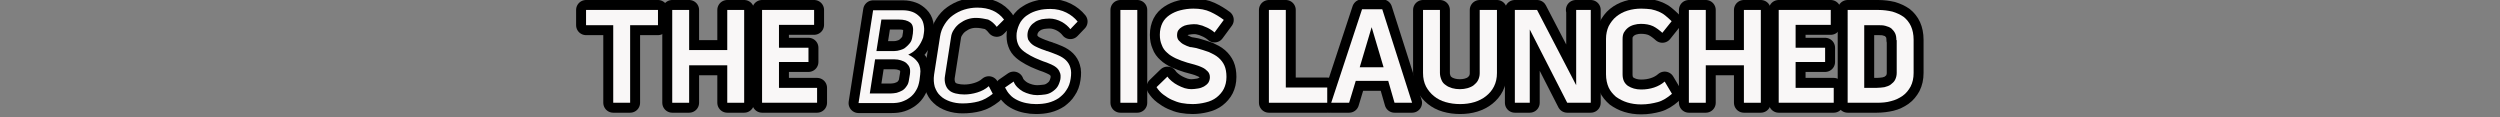
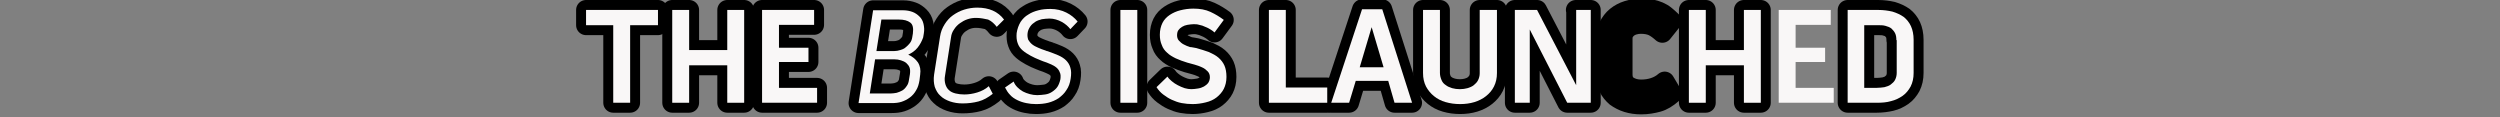
<svg xmlns="http://www.w3.org/2000/svg" version="1.1" id="Capa_1" x="0px" y="0px" viewBox="0 0 754.2 35.4" style="enable-background:new 0 0 754.2 35.4;" xml:space="preserve">
  <rect x="0" y="0" width="754.2" height="35.4" fill="#808080" stroke="none" />
  <style type="text/css">
	.st0{stroke:#000000;stroke-width:6;stroke-linecap:round;stroke-linejoin:round;stroke-miterlimit:10;}
	.st1{fill:#F9F7F7;}
</style>
  <g>
    <g>
      <path class="st0" d="M176.8,7.6V3h21.7v4.6h-8.4V31h-5.1V7.6L176.8,7.6z" />
      <path class="st0" d="M219.4,3h5.1v28h-5.1V19.7h-11.5V31h-5.1V3h5.1v12.1h11.5V3z" />
      <path class="st0" d="M235,18.8v7.7h11.5V31h-16.6V3h15.7v4.5H235v6.9h8.9v4.3H235z" />
      <path class="st0" d="M276.8,14.4c-0.8,1-1.8,1.6-2.8,2.1c1.2,0.5,2.2,1.3,2.9,2.3c0.7,1.1,0.9,2.3,0.7,3.7l-0.2,1.7    c-0.2,1.2-0.5,2.2-1,3c-0.5,0.9-1.1,1.6-1.9,2.2c-0.8,0.6-1.6,1-2.5,1.3c-0.9,0.3-1.9,0.4-3,0.4h-10l4.4-28h9.1c1,0,2,0.2,2.8,0.5    c0.8,0.3,1.5,0.8,2.1,1.4c0.6,0.6,1,1.3,1.2,2.2c0.2,0.9,0.3,1.8,0.1,2.9l-0.2,1.2C278.1,12.4,277.6,13.4,276.8,14.4z M274.5,22.4    c0.1-0.8,0.1-1.4-0.1-2c-0.2-0.6-0.6-1-1-1.4c-0.5-0.4-1-0.6-1.6-0.8c-0.6-0.2-1.3-0.3-2-0.3H264l-1.6,10.3h6.3    c0.6,0,1.2-0.1,1.8-0.2c0.6-0.2,1.2-0.4,1.7-0.7c0.5-0.3,0.9-0.7,1.3-1.3c0.4-0.5,0.6-1.1,0.7-1.8L274.5,22.4z M264.4,15.4h5.4    c0.6,0,1.2-0.1,1.8-0.3c0.6-0.2,1.2-0.4,1.6-0.8c0.5-0.4,0.9-0.8,1.3-1.3c0.4-0.5,0.6-1.1,0.7-1.7l0.2-1.2c0.2-1.6,0-2.7-0.8-3.3    c-0.8-0.6-1.9-0.9-3.4-0.9h-5.3L264.4,15.4z" />
      <path class="st0" d="M294.5,5.4c-0.9,0-1.7,0.1-2.6,0.4c-0.9,0.3-1.6,0.7-2.3,1.2c-0.7,0.5-1.3,1.1-1.8,1.9    c-0.5,0.7-0.8,1.5-0.9,2.4l-1.8,11.5c-0.2,1-0.1,1.9,0.1,2.6c0.2,0.7,0.6,1.4,1.1,1.8c0.5,0.5,1.2,0.8,2,1    c0.8,0.2,1.7,0.3,2.6,0.3c1.3,0,2.6-0.2,3.9-0.6c1.3-0.4,2.5-1,3.5-1.9l1.2,2.3c-1.4,1.1-2.8,1.9-4.3,2.3    c-1.5,0.4-3.1,0.6-4.8,0.6c-1.4,0-2.6-0.2-3.8-0.6c-1.1-0.4-2.1-0.9-2.9-1.7c-0.8-0.7-1.3-1.6-1.7-2.7c-0.3-1.1-0.4-2.3-0.2-3.7    l1.8-11.5c0.2-1.4,0.7-2.6,1.4-3.7c0.7-1.1,1.5-2,2.5-2.7c1-0.7,2.1-1.3,3.4-1.7c1.3-0.4,2.6-0.6,3.9-0.6c3.6,0,6.3,1.2,8.1,3.6    l-2.2,2.2c-0.7-0.9-1.5-1.7-2.6-2.2C297.1,5.7,295.9,5.4,294.5,5.4z" />
      <path class="st0" d="M316.2,15.5c1.1,0.4,2.2,0.8,3.1,1.2c0.9,0.4,1.7,0.9,2.3,1.5c0.6,0.6,1.1,1.4,1.3,2.2c0.3,0.9,0.3,2,0.1,3.3    c-0.2,1.4-0.6,2.5-1.3,3.5c-0.6,1-1.4,1.7-2.3,2.4c-0.9,0.6-2,1.1-3.2,1.4c-1.2,0.3-2.4,0.4-3.7,0.4c-1,0-2-0.1-2.9-0.3    c-1-0.2-1.9-0.5-2.7-0.9c-0.8-0.4-1.6-0.9-2.2-1.6c-0.6-0.6-1.1-1.4-1.5-2.2l2.6-1.8c0.2,0.6,0.6,1.2,1.1,1.7s1,0.9,1.7,1.3    c0.6,0.3,1.3,0.6,2.1,0.8c0.7,0.2,1.5,0.3,2.2,0.3c0.8,0,1.6-0.1,2.4-0.2s1.5-0.4,2.1-0.8c0.6-0.4,1.2-0.9,1.6-1.5    s0.7-1.4,0.9-2.3c0.1-0.8,0.1-1.6-0.2-2.1c-0.2-0.6-0.6-1.1-1.1-1.5c-0.5-0.4-1.1-0.7-1.8-1c-0.7-0.3-1.4-0.6-2.1-0.8l-1-0.4    c-1-0.4-1.9-0.8-2.8-1.3c-0.9-0.5-1.7-1-2.4-1.6c-0.7-0.6-1.2-1.3-1.5-2.2c-0.3-0.8-0.4-1.8-0.3-3c0.2-1.3,0.6-2.4,1.2-3.4    c0.6-0.9,1.4-1.7,2.3-2.2c0.9-0.6,1.9-1,3.1-1.3c1.1-0.3,2.4-0.4,3.6-0.4c1.8,0,3.4,0.4,4.8,1.1c1.4,0.7,2.5,1.6,3.4,2.7l-2.2,2.3    c-0.6-0.8-1.5-1.6-2.6-2.2s-2.4-1-3.7-1c-0.8,0-1.5,0.1-2.3,0.2c-0.7,0.2-1.4,0.4-2,0.8c-0.6,0.4-1.1,0.8-1.5,1.4    c-0.4,0.6-0.7,1.2-0.8,2c-0.1,0.8,0,1.4,0.2,2c0.3,0.5,0.7,1,1.2,1.4c0.5,0.4,1.1,0.7,1.8,1c0.7,0.3,1.4,0.6,2.1,0.8    c0.2,0.1,0.3,0.1,0.5,0.2C315.8,15.4,316,15.4,316.2,15.5z" />
      <path class="st0" d="M338,3h5.1v28H338V3z" />
      <path class="st0" d="M360.9,14.5c1.4,0.4,2.7,0.8,3.8,1.2c1.1,0.5,2.1,1,2.9,1.7c0.8,0.7,1.4,1.5,1.8,2.4c0.4,0.9,0.6,2.1,0.6,3.4    c0,1.4-0.3,2.6-0.8,3.6c-0.5,1-1.3,1.9-2.2,2.6c-0.9,0.7-2,1.2-3.3,1.5c-1.2,0.3-2.6,0.5-3.9,0.5c-1.1,0-2.2-0.1-3.3-0.3    c-1.1-0.2-2.1-0.6-3-1c-0.9-0.4-1.8-1-2.6-1.6c-0.8-0.6-1.5-1.4-2-2.2l3.3-3.2c0.3,0.5,0.8,1,1.3,1.4c0.6,0.5,1.2,0.9,1.8,1.2    c0.7,0.4,1.3,0.6,2.1,0.9c0.7,0.2,1.4,0.3,2,0.3c0.7,0,1.3-0.1,2-0.2s1.2-0.3,1.8-0.6c0.5-0.3,0.9-0.6,1.3-1.1    c0.3-0.5,0.5-1,0.5-1.7c0-0.7-0.2-1.3-0.7-1.8c-0.5-0.5-1-0.9-1.7-1.2c-0.7-0.3-1.4-0.6-2.2-0.8c-0.8-0.2-1.5-0.4-2.2-0.6    c-1.3-0.4-2.4-0.8-3.5-1.3c-1-0.5-1.9-1-2.6-1.7c-0.7-0.6-1.3-1.4-1.6-2.3c-0.4-0.9-0.6-1.9-0.6-3.1c0-1.4,0.3-2.6,0.8-3.6    c0.5-1,1.3-1.8,2.2-2.4c0.9-0.6,2-1.1,3.2-1.4c1.2-0.3,2.5-0.5,3.9-0.5c2,0,3.7,0.3,5.2,1c1.5,0.7,2.8,1.5,4,2.4l-2.8,3.8    c-0.3-0.3-0.7-0.6-1.2-0.9c-0.5-0.3-1-0.6-1.6-0.8c-0.6-0.3-1.2-0.5-1.8-0.6c-0.6-0.2-1.2-0.2-1.7-0.2c-0.6,0-1.2,0.1-1.9,0.2    c-0.6,0.1-1.1,0.3-1.6,0.6c-0.5,0.3-0.8,0.6-1.1,1c-0.3,0.4-0.4,1-0.4,1.6c0,0.6,0.2,1.2,0.6,1.6c0.4,0.4,0.8,0.8,1.4,1.1    c0.6,0.3,1.2,0.6,1.9,0.8C359.5,14.2,360.2,14.4,360.9,14.5z" />
      <path class="st0" d="M387.9,3v23.4h12.5V31h-17.6V3H387.9z" />
      <path class="st0" d="M417,2.8l9,28.2h-5.3l-1.9-6.6h-9.8l-2,6.6h-5.4l9.3-28.2H417z M417.4,20.3l-3.6-12.1l-3.6,12.1H417.4z" />
      <path class="st0" d="M446.5,3h5.1v19c0,1.6-0.3,2.9-0.9,4.1c-0.6,1.2-1.4,2.1-2.4,2.9c-1,0.8-2.2,1.4-3.5,1.8    c-1.3,0.4-2.8,0.6-4.3,0.6c-1.6,0-3-0.2-4.4-0.6c-1.4-0.4-2.5-1-3.5-1.8s-1.8-1.8-2.4-2.9c-0.6-1.2-0.9-2.5-0.9-4.1V3h5.1v19    c0,0.8,0.2,1.5,0.5,2.2c0.3,0.6,0.7,1.1,1.3,1.5c0.5,0.4,1.2,0.7,1.9,0.9c0.7,0.2,1.5,0.3,2.3,0.3c0.8,0,1.6-0.1,2.3-0.3    c0.7-0.2,1.4-0.5,1.9-0.9c0.5-0.4,1-0.9,1.3-1.5c0.3-0.6,0.5-1.3,0.5-2.1V3z" />
      <path class="st0" d="M475.4,3h4.5v28h-7.1L461.5,8.9V31H457V3h6.7l11.8,22.7V3z" />
      <path class="st0" d="M495,7.2c-0.7,0-1.4,0.1-2.1,0.3c-0.7,0.2-1.3,0.5-1.8,0.9c-0.5,0.4-0.9,0.9-1.2,1.4c-0.3,0.6-0.4,1.2-0.4,2    v10.6c0,1.6,0.5,2.7,1.6,3.5c1.1,0.7,2.4,1.1,4,1.1c1.4,0,2.7-0.2,3.9-0.6c1.2-0.4,2.3-1,3.2-1.8l2.2,3.7    c-1.4,1.2-2.8,2.1-4.3,2.5c-1.5,0.4-3.1,0.7-5,0.7c-1.5,0-2.9-0.2-4.2-0.6c-1.3-0.4-2.4-1-3.4-1.7c-0.9-0.8-1.7-1.7-2.2-2.8    c-0.5-1.1-0.8-2.5-0.8-4V11.7c0-1.4,0.3-2.7,0.8-3.8c0.6-1.1,1.3-2.1,2.3-2.9s2.1-1.4,3.4-1.8c1.3-0.4,2.7-0.6,4.1-0.6    c1.1,0,2.1,0.1,3,0.2c0.9,0.2,1.6,0.4,2.3,0.7s1.4,0.7,2,1.2s1.3,1.1,1.9,1.7l-2.8,3.5c-0.9-0.8-1.8-1.5-2.8-2    C497.6,7.4,496.4,7.2,495,7.2z" />
      <path class="st0" d="M526.1,3h5.1v28h-5.1V19.7h-11.5V31h-5.1V3h5.1v12.1h11.5V3z" />
-       <path class="st0" d="M541.7,18.8v7.7h11.5V31h-16.6V3h15.7v4.5h-10.6v6.9h8.9v4.3H541.7z" />
      <path class="st0" d="M566.6,3c1.6,0,3,0.2,4.3,0.5c1.3,0.4,2.4,0.9,3.4,1.6c0.9,0.7,1.7,1.7,2.2,2.8c0.5,1.1,0.8,2.5,0.8,4.1V22    c0,1.6-0.3,2.9-0.9,4.1c-0.6,1.1-1.4,2.1-2.4,2.8c-1,0.7-2.2,1.3-3.5,1.6s-2.8,0.5-4.3,0.5h-8.8V3H566.6z M572.1,12.1    c0-0.8-0.1-1.5-0.4-2.1c-0.3-0.6-0.7-1-1.1-1.4s-1.1-0.6-1.8-0.8c-0.7-0.2-1.4-0.2-2.2-0.2h-4.2v18.9h3.8c0.8,0,1.5-0.1,2.3-0.2    c0.7-0.2,1.4-0.4,1.9-0.8c0.5-0.4,1-0.8,1.3-1.4c0.3-0.6,0.5-1.3,0.5-2.1V12.1z" />
    </g>
  </g>
  <g>
    <g>
      <path class="st1" d="M176.8,7.6V3h21.7v4.6h-8.4V31h-5.1V7.6L176.8,7.6z" />
      <path class="st1" d="M219.4,3h5.1v28h-5.1V19.7h-11.5V31h-5.1V3h5.1v12.1h11.5V3z" />
      <path class="st1" d="M235,18.8v7.7h11.5V31h-16.6V3h15.7v4.5H235v6.9h8.9v4.3H235z" />
      <path class="st1" d="M276.8,14.4c-0.8,1-1.8,1.6-2.8,2.1c1.2,0.5,2.2,1.3,2.9,2.3c0.7,1.1,0.9,2.3,0.7,3.7l-0.2,1.7    c-0.2,1.2-0.5,2.2-1,3c-0.5,0.9-1.1,1.6-1.9,2.2c-0.8,0.6-1.6,1-2.5,1.3c-0.9,0.3-1.9,0.4-3,0.4h-10l4.4-28h9.1c1,0,2,0.2,2.8,0.5    c0.8,0.3,1.5,0.8,2.1,1.4c0.6,0.6,1,1.3,1.2,2.2c0.2,0.9,0.3,1.8,0.1,2.9l-0.2,1.2C278.1,12.4,277.6,13.4,276.8,14.4z M274.5,22.4    c0.1-0.8,0.1-1.4-0.1-2c-0.2-0.6-0.6-1-1-1.4c-0.5-0.4-1-0.6-1.6-0.8c-0.6-0.2-1.3-0.3-2-0.3H264l-1.6,10.3h6.3    c0.6,0,1.2-0.1,1.8-0.2c0.6-0.2,1.2-0.4,1.7-0.7c0.5-0.3,0.9-0.7,1.3-1.3c0.4-0.5,0.6-1.1,0.7-1.8L274.5,22.4z M264.4,15.4h5.4    c0.6,0,1.2-0.1,1.8-0.3c0.6-0.2,1.2-0.4,1.6-0.8c0.5-0.4,0.9-0.8,1.3-1.3c0.4-0.5,0.6-1.1,0.7-1.7l0.2-1.2c0.2-1.6,0-2.7-0.8-3.3    c-0.8-0.6-1.9-0.9-3.4-0.9h-5.3L264.4,15.4z" />
      <path class="st1" d="M294.5,5.4c-0.9,0-1.7,0.1-2.6,0.4c-0.9,0.3-1.6,0.7-2.3,1.2c-0.7,0.5-1.3,1.1-1.8,1.9    c-0.5,0.7-0.8,1.5-0.9,2.4l-1.8,11.5c-0.2,1-0.1,1.9,0.1,2.6c0.2,0.7,0.6,1.4,1.1,1.8c0.5,0.5,1.2,0.8,2,1    c0.8,0.2,1.7,0.3,2.6,0.3c1.3,0,2.6-0.2,3.9-0.6c1.3-0.4,2.5-1,3.5-1.9l1.2,2.3c-1.4,1.1-2.8,1.9-4.3,2.3    c-1.5,0.4-3.1,0.6-4.8,0.6c-1.4,0-2.6-0.2-3.8-0.6c-1.1-0.4-2.1-0.9-2.9-1.7c-0.8-0.7-1.3-1.6-1.7-2.7c-0.3-1.1-0.4-2.3-0.2-3.7    l1.8-11.5c0.2-1.4,0.7-2.6,1.4-3.7c0.7-1.1,1.5-2,2.5-2.7c1-0.7,2.1-1.3,3.4-1.7c1.3-0.4,2.6-0.6,3.9-0.6c3.6,0,6.3,1.2,8.1,3.6    l-2.2,2.2c-0.7-0.9-1.5-1.7-2.6-2.2C297.1,5.7,295.9,5.4,294.5,5.4z" />
      <path class="st1" d="M316.2,15.5c1.1,0.4,2.2,0.8,3.1,1.2c0.9,0.4,1.7,0.9,2.3,1.5c0.6,0.6,1.1,1.4,1.3,2.2c0.3,0.9,0.3,2,0.1,3.3    c-0.2,1.4-0.6,2.5-1.3,3.5c-0.6,1-1.4,1.7-2.3,2.4c-0.9,0.6-2,1.1-3.2,1.4c-1.2,0.3-2.4,0.4-3.7,0.4c-1,0-2-0.1-2.9-0.3    c-1-0.2-1.9-0.5-2.7-0.9c-0.8-0.4-1.6-0.9-2.2-1.6c-0.6-0.6-1.1-1.4-1.5-2.2l2.6-1.8c0.2,0.6,0.6,1.2,1.1,1.7s1,0.9,1.7,1.3    c0.6,0.3,1.3,0.6,2.1,0.8c0.7,0.2,1.5,0.3,2.2,0.3c0.8,0,1.6-0.1,2.4-0.2s1.5-0.4,2.1-0.8c0.6-0.4,1.2-0.9,1.6-1.5    s0.7-1.4,0.9-2.3c0.1-0.8,0.1-1.6-0.2-2.1c-0.2-0.6-0.6-1.1-1.1-1.5c-0.5-0.4-1.1-0.7-1.8-1c-0.7-0.3-1.4-0.6-2.1-0.8l-1-0.4    c-1-0.4-1.9-0.8-2.8-1.3c-0.9-0.5-1.7-1-2.4-1.6c-0.7-0.6-1.2-1.3-1.5-2.2c-0.3-0.8-0.4-1.8-0.3-3c0.2-1.3,0.6-2.4,1.2-3.4    c0.6-0.9,1.4-1.7,2.3-2.2c0.9-0.6,1.9-1,3.1-1.3c1.1-0.3,2.4-0.4,3.6-0.4c1.8,0,3.4,0.4,4.8,1.1c1.4,0.7,2.5,1.6,3.4,2.7l-2.2,2.3    c-0.6-0.8-1.5-1.6-2.6-2.2s-2.4-1-3.7-1c-0.8,0-1.5,0.1-2.3,0.2c-0.7,0.2-1.4,0.4-2,0.8c-0.6,0.4-1.1,0.8-1.5,1.4    c-0.4,0.6-0.7,1.2-0.8,2c-0.1,0.8,0,1.4,0.2,2c0.3,0.5,0.7,1,1.2,1.4c0.5,0.4,1.1,0.7,1.8,1c0.7,0.3,1.4,0.6,2.1,0.8    c0.2,0.1,0.3,0.1,0.5,0.2C315.8,15.4,316,15.4,316.2,15.5z" />
      <path class="st1" d="M338,3h5.1v28H338V3z" />
      <path class="st1" d="M360.9,14.5c1.4,0.4,2.7,0.8,3.8,1.2c1.1,0.5,2.1,1,2.9,1.7c0.8,0.7,1.4,1.5,1.8,2.4c0.4,0.9,0.6,2.1,0.6,3.4    c0,1.4-0.3,2.6-0.8,3.6c-0.5,1-1.3,1.9-2.2,2.6c-0.9,0.7-2,1.2-3.3,1.5c-1.2,0.3-2.6,0.5-3.9,0.5c-1.1,0-2.2-0.1-3.3-0.3    c-1.1-0.2-2.1-0.6-3-1c-0.9-0.4-1.8-1-2.6-1.6c-0.8-0.6-1.5-1.4-2-2.2l3.3-3.2c0.3,0.5,0.8,1,1.3,1.4c0.6,0.5,1.2,0.9,1.8,1.2    c0.7,0.4,1.3,0.6,2.1,0.9c0.7,0.2,1.4,0.3,2,0.3c0.7,0,1.3-0.1,2-0.2s1.2-0.3,1.8-0.6c0.5-0.3,0.9-0.6,1.3-1.1    c0.3-0.5,0.5-1,0.5-1.7c0-0.7-0.2-1.3-0.7-1.8c-0.5-0.5-1-0.9-1.7-1.2c-0.7-0.3-1.4-0.6-2.2-0.8c-0.8-0.2-1.5-0.4-2.2-0.6    c-1.3-0.4-2.4-0.8-3.5-1.3c-1-0.5-1.9-1-2.6-1.7c-0.7-0.6-1.3-1.4-1.6-2.3c-0.4-0.9-0.6-1.9-0.6-3.1c0-1.4,0.3-2.6,0.8-3.6    c0.5-1,1.3-1.8,2.2-2.4c0.9-0.6,2-1.1,3.2-1.4c1.2-0.3,2.5-0.5,3.9-0.5c2,0,3.7,0.3,5.2,1c1.5,0.7,2.8,1.5,4,2.4l-2.8,3.8    c-0.3-0.3-0.7-0.6-1.2-0.9c-0.5-0.3-1-0.6-1.6-0.8c-0.6-0.3-1.2-0.5-1.8-0.6c-0.6-0.2-1.2-0.2-1.7-0.2c-0.6,0-1.2,0.1-1.9,0.2    c-0.6,0.1-1.1,0.3-1.6,0.6c-0.5,0.3-0.8,0.6-1.1,1c-0.3,0.4-0.4,1-0.4,1.6c0,0.6,0.2,1.2,0.6,1.6c0.4,0.4,0.8,0.8,1.4,1.1    c0.6,0.3,1.2,0.6,1.9,0.8C359.5,14.2,360.2,14.4,360.9,14.5z" />
      <path class="st1" d="M387.9,3v23.4h12.5V31h-17.6V3H387.9z" />
      <path class="st1" d="M417,2.8l9,28.2h-5.3l-1.9-6.6h-9.8l-2,6.6h-5.4l9.3-28.2H417z M417.4,20.3l-3.6-12.1l-3.6,12.1H417.4z" />
      <path class="st1" d="M446.5,3h5.1v19c0,1.6-0.3,2.9-0.9,4.1c-0.6,1.2-1.4,2.1-2.4,2.9s-2.2,1.4-3.5,1.8c-1.3,0.4-2.8,0.6-4.3,0.6    c-1.6,0-3-0.2-4.4-0.6c-1.4-0.4-2.5-1-3.5-1.8c-1-0.8-1.8-1.8-2.4-2.9c-0.6-1.2-0.9-2.5-0.9-4.1V3h5.1v19c0,0.8,0.2,1.5,0.5,2.2    s0.7,1.1,1.3,1.5c0.5,0.4,1.2,0.7,1.9,0.9c0.7,0.2,1.5,0.3,2.3,0.3c0.8,0,1.6-0.1,2.3-0.3c0.7-0.2,1.4-0.5,1.9-0.9    c0.5-0.4,1-0.9,1.3-1.5c0.3-0.6,0.5-1.3,0.5-2.1V3z" />
      <path class="st1" d="M475.4,3h4.5v28h-7.1L461.5,8.9V31H457V3h6.7l11.8,22.7V3z" />
-       <path class="st1" d="M495,7.2c-0.7,0-1.4,0.1-2.1,0.3s-1.3,0.5-1.8,0.9c-0.5,0.4-0.9,0.9-1.2,1.4c-0.3,0.6-0.4,1.2-0.4,2v10.6    c0,1.6,0.5,2.7,1.6,3.5c1.1,0.7,2.4,1.1,4,1.1c1.4,0,2.7-0.2,3.9-0.6c1.2-0.4,2.3-1,3.2-1.8l2.2,3.7c-1.4,1.2-2.8,2.1-4.3,2.5    c-1.5,0.4-3.1,0.7-5,0.7c-1.5,0-2.9-0.2-4.2-0.6s-2.4-1-3.4-1.7c-0.9-0.8-1.7-1.7-2.2-2.8c-0.5-1.1-0.8-2.5-0.8-4V11.7    c0-1.4,0.3-2.7,0.8-3.8c0.6-1.1,1.3-2.1,2.3-2.9s2.1-1.4,3.4-1.8c1.3-0.4,2.7-0.6,4.1-0.6c1.1,0,2.1,0.1,3,0.2    c0.9,0.2,1.6,0.4,2.3,0.7s1.4,0.7,2,1.2s1.3,1.1,1.9,1.7l-2.8,3.5c-0.9-0.8-1.8-1.5-2.8-2C497.6,7.4,496.4,7.2,495,7.2z" />
      <path class="st1" d="M526.1,3h5.1v28h-5.1V19.7h-11.5V31h-5.1V3h5.1v12.1h11.5V3z" />
      <path class="st1" d="M541.7,18.8v7.7h11.5V31h-16.6V3h15.7v4.5h-10.6v6.9h8.9v4.3H541.7z" />
      <path class="st1" d="M566.6,3c1.6,0,3,0.2,4.3,0.5c1.3,0.4,2.4,0.9,3.4,1.6c0.9,0.7,1.7,1.7,2.2,2.8c0.5,1.1,0.8,2.5,0.8,4.1V22    c0,1.6-0.3,2.9-0.9,4.1c-0.6,1.1-1.4,2.1-2.4,2.8c-1,0.7-2.2,1.3-3.5,1.6c-1.3,0.4-2.8,0.5-4.3,0.5h-8.8V3H566.6z M572.1,12.1    c0-0.8-0.1-1.5-0.4-2.1c-0.3-0.6-0.7-1-1.1-1.4c-0.5-0.4-1.1-0.6-1.8-0.8c-0.7-0.2-1.4-0.2-2.2-0.2h-4.2v18.9h3.8    c0.8,0,1.5-0.1,2.3-0.2c0.7-0.2,1.4-0.4,1.9-0.8c0.5-0.4,1-0.8,1.3-1.4c0.3-0.6,0.5-1.3,0.5-2.1V12.1z" />
    </g>
  </g>
  <g>
    <g>
	</g>
  </g>
</svg>